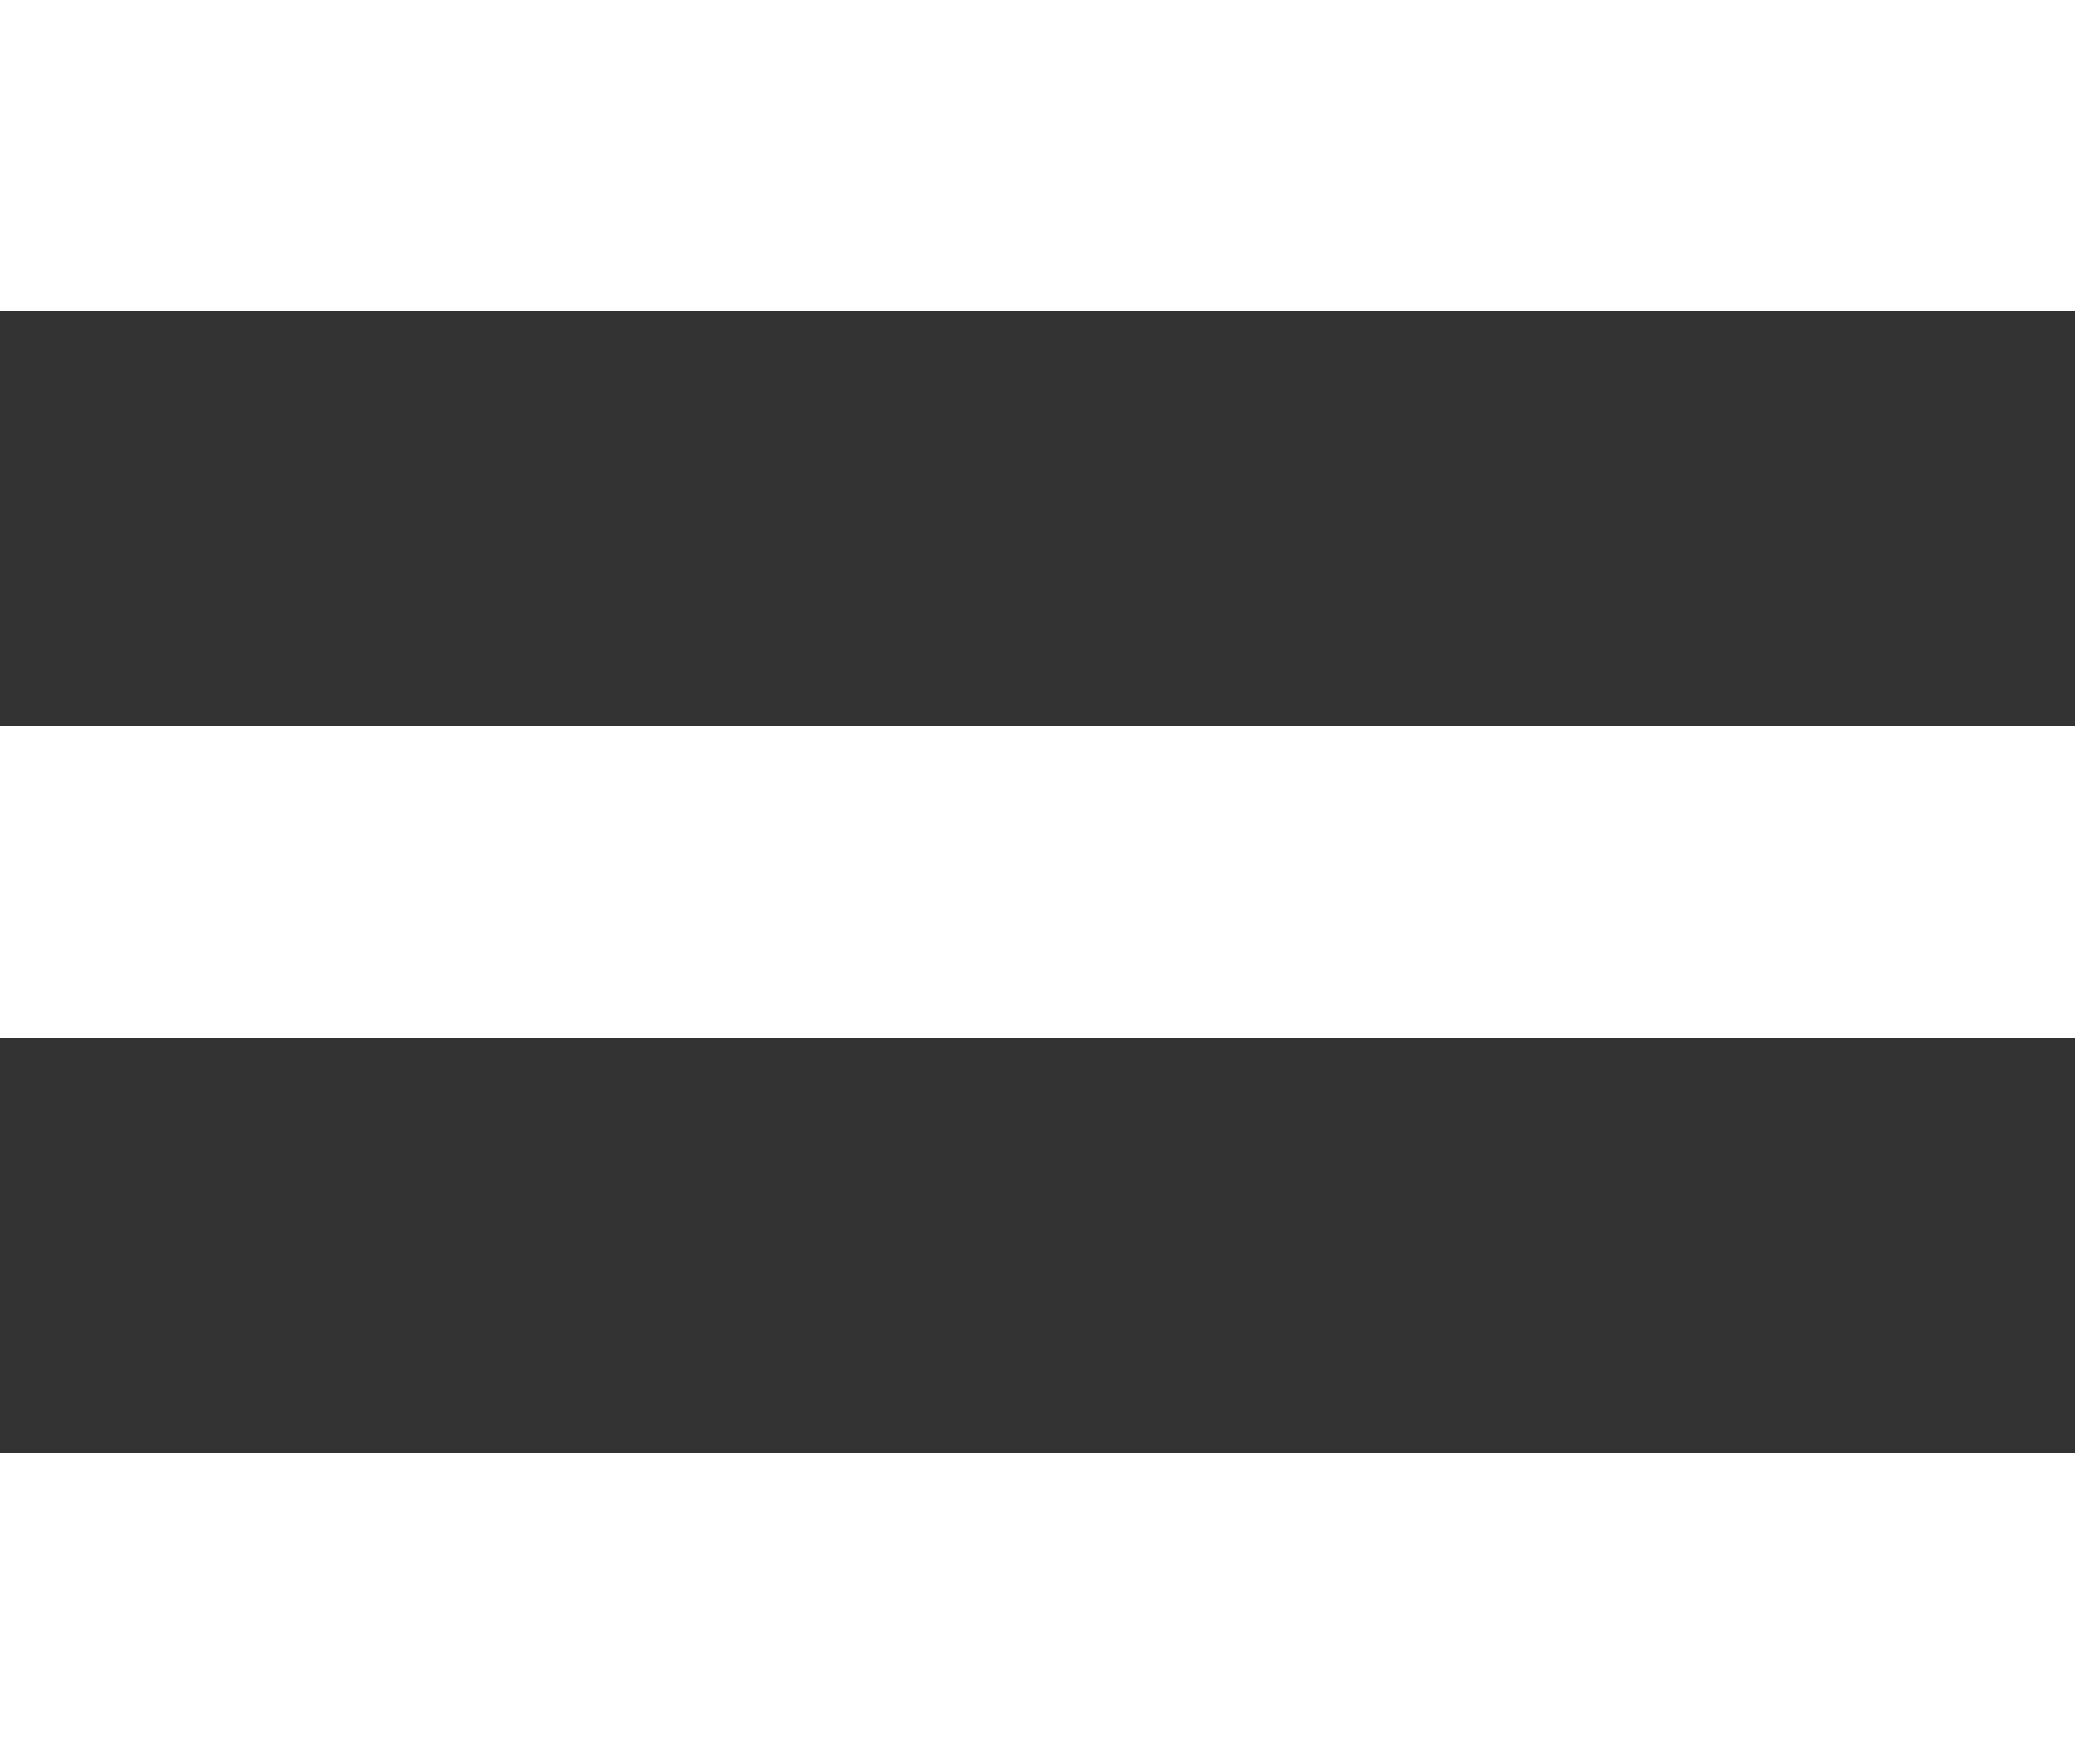
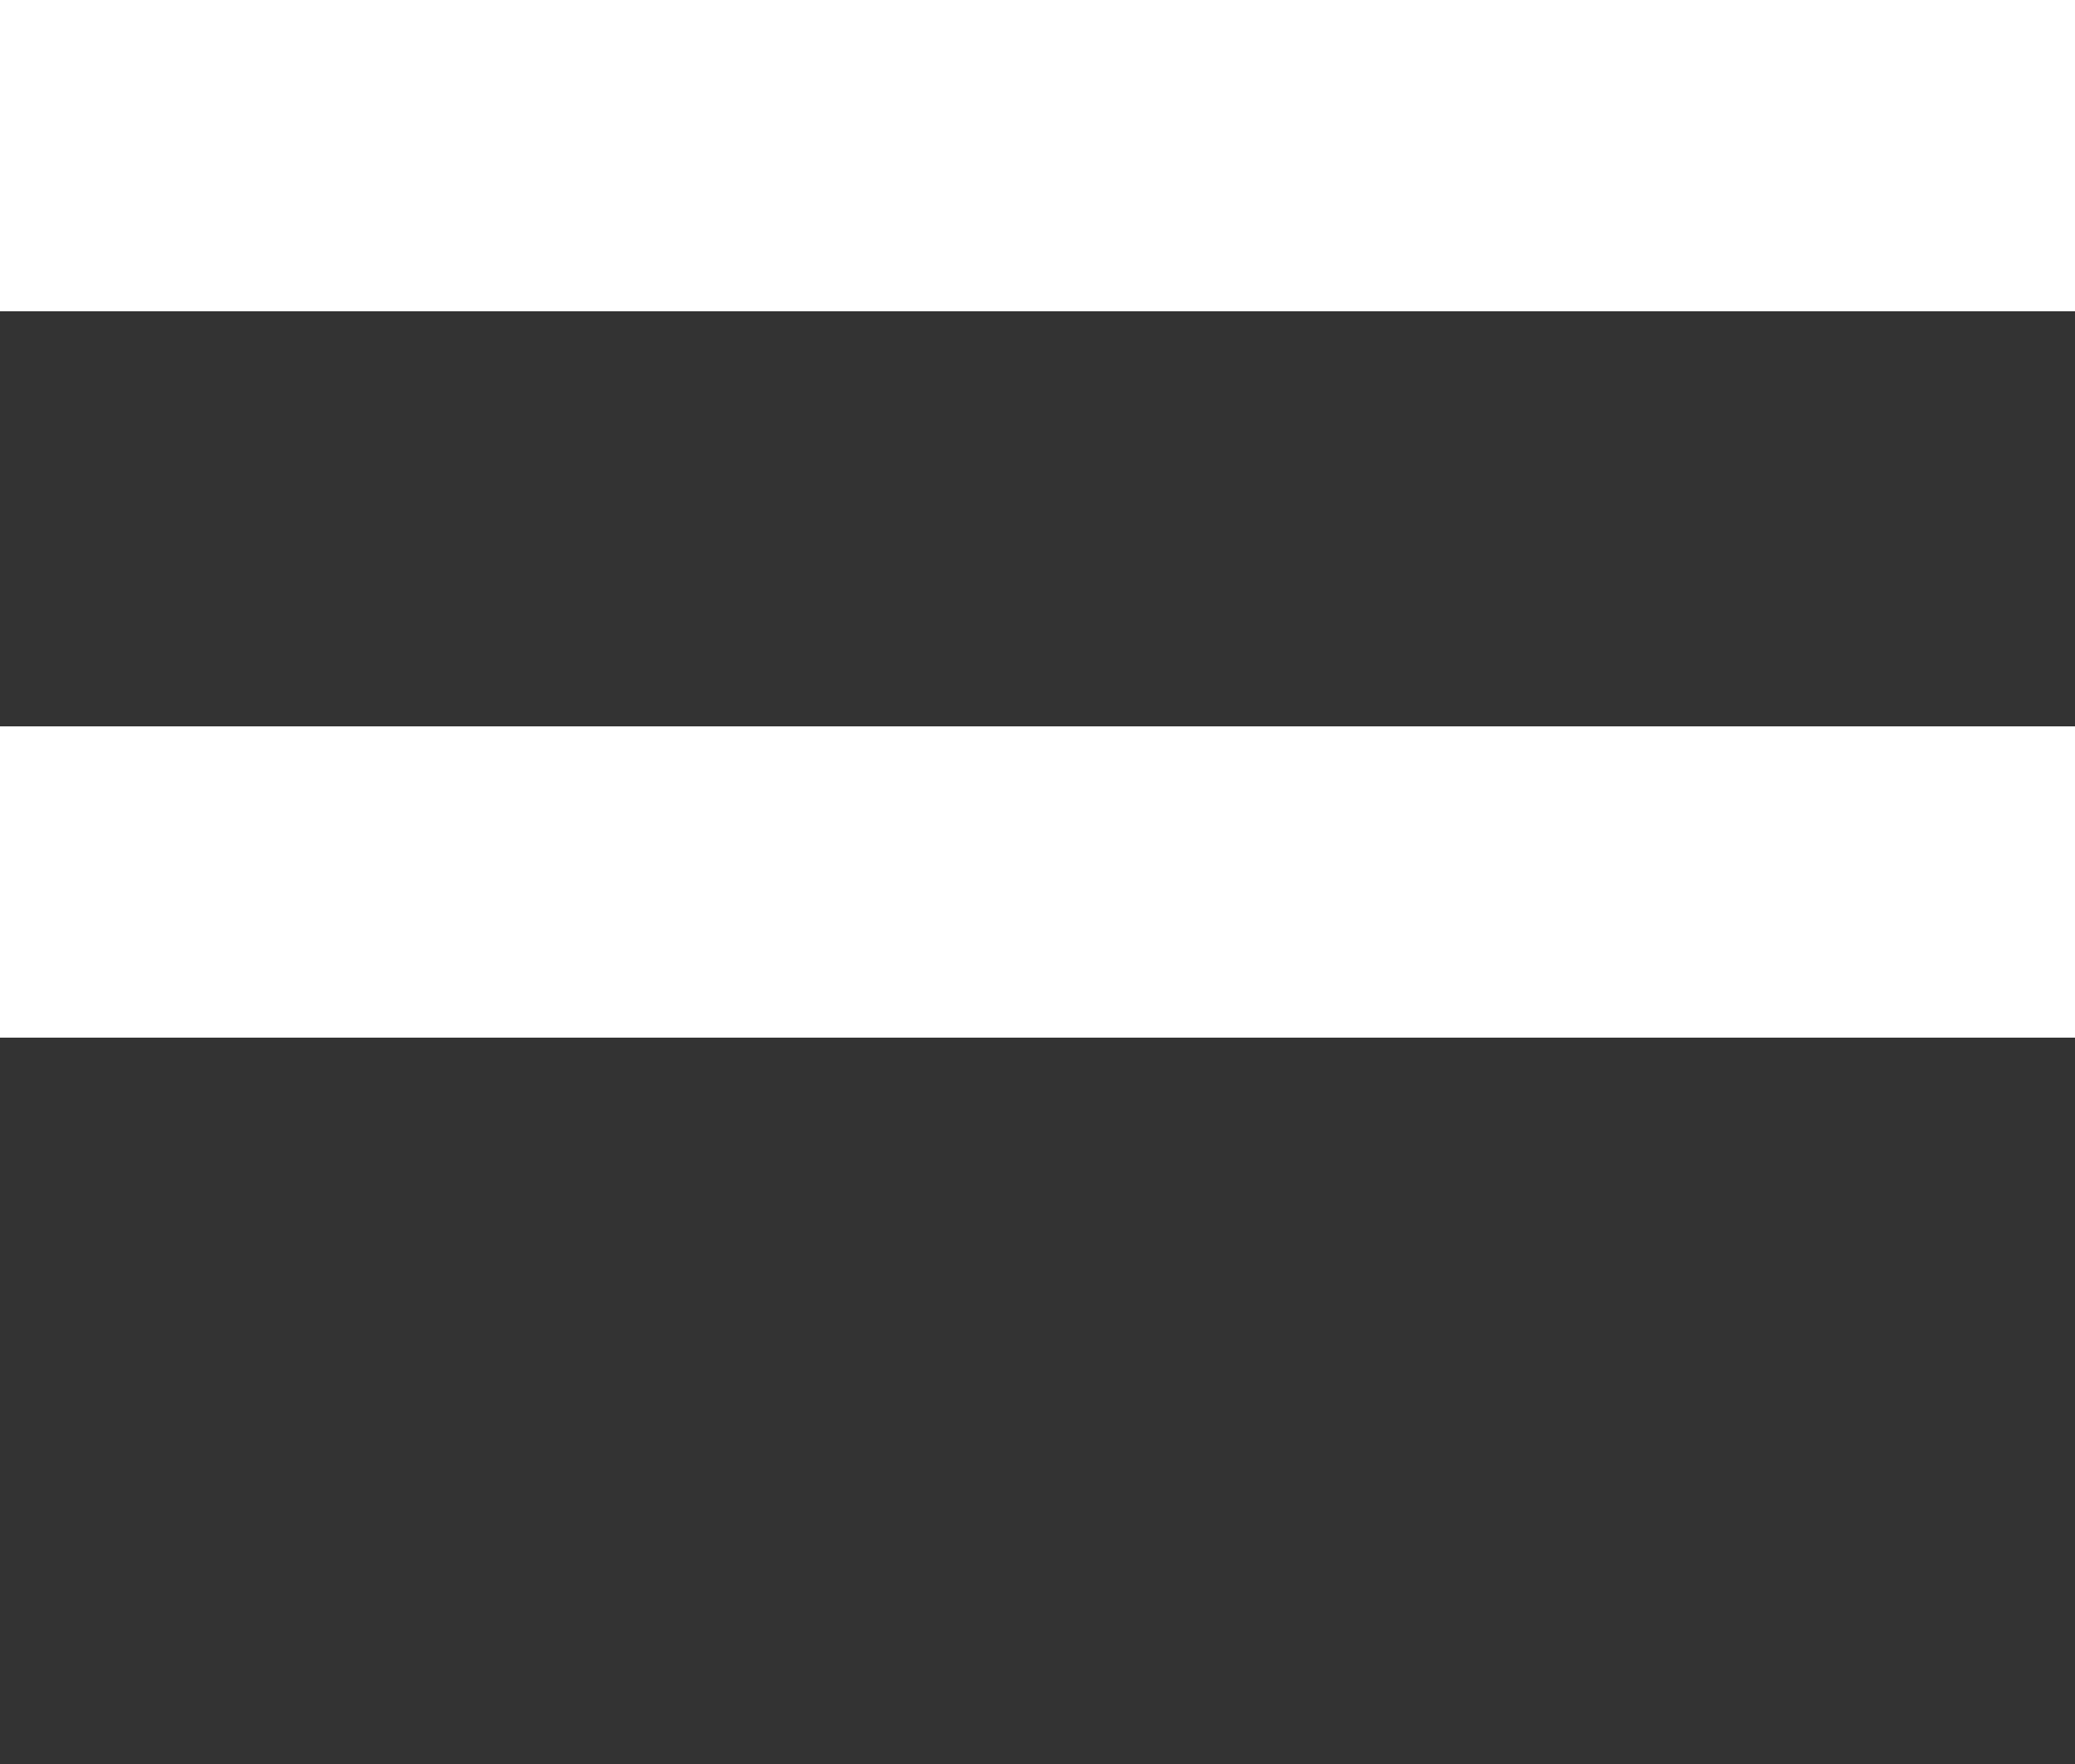
<svg xmlns="http://www.w3.org/2000/svg" width="20" height="17" viewBox="0 0 20 17" fill="none">
  <rect x="0" y="0" width="20" height="17" fill="#333333" stroke="none" />
  <rect width="20" height="3" fill="#ffffff" />
  <rect y="7" width="20" height="3" fill="#ffffff" />
-   <rect y="14" width="20" height="3" fill="#ffffff" />
</svg>